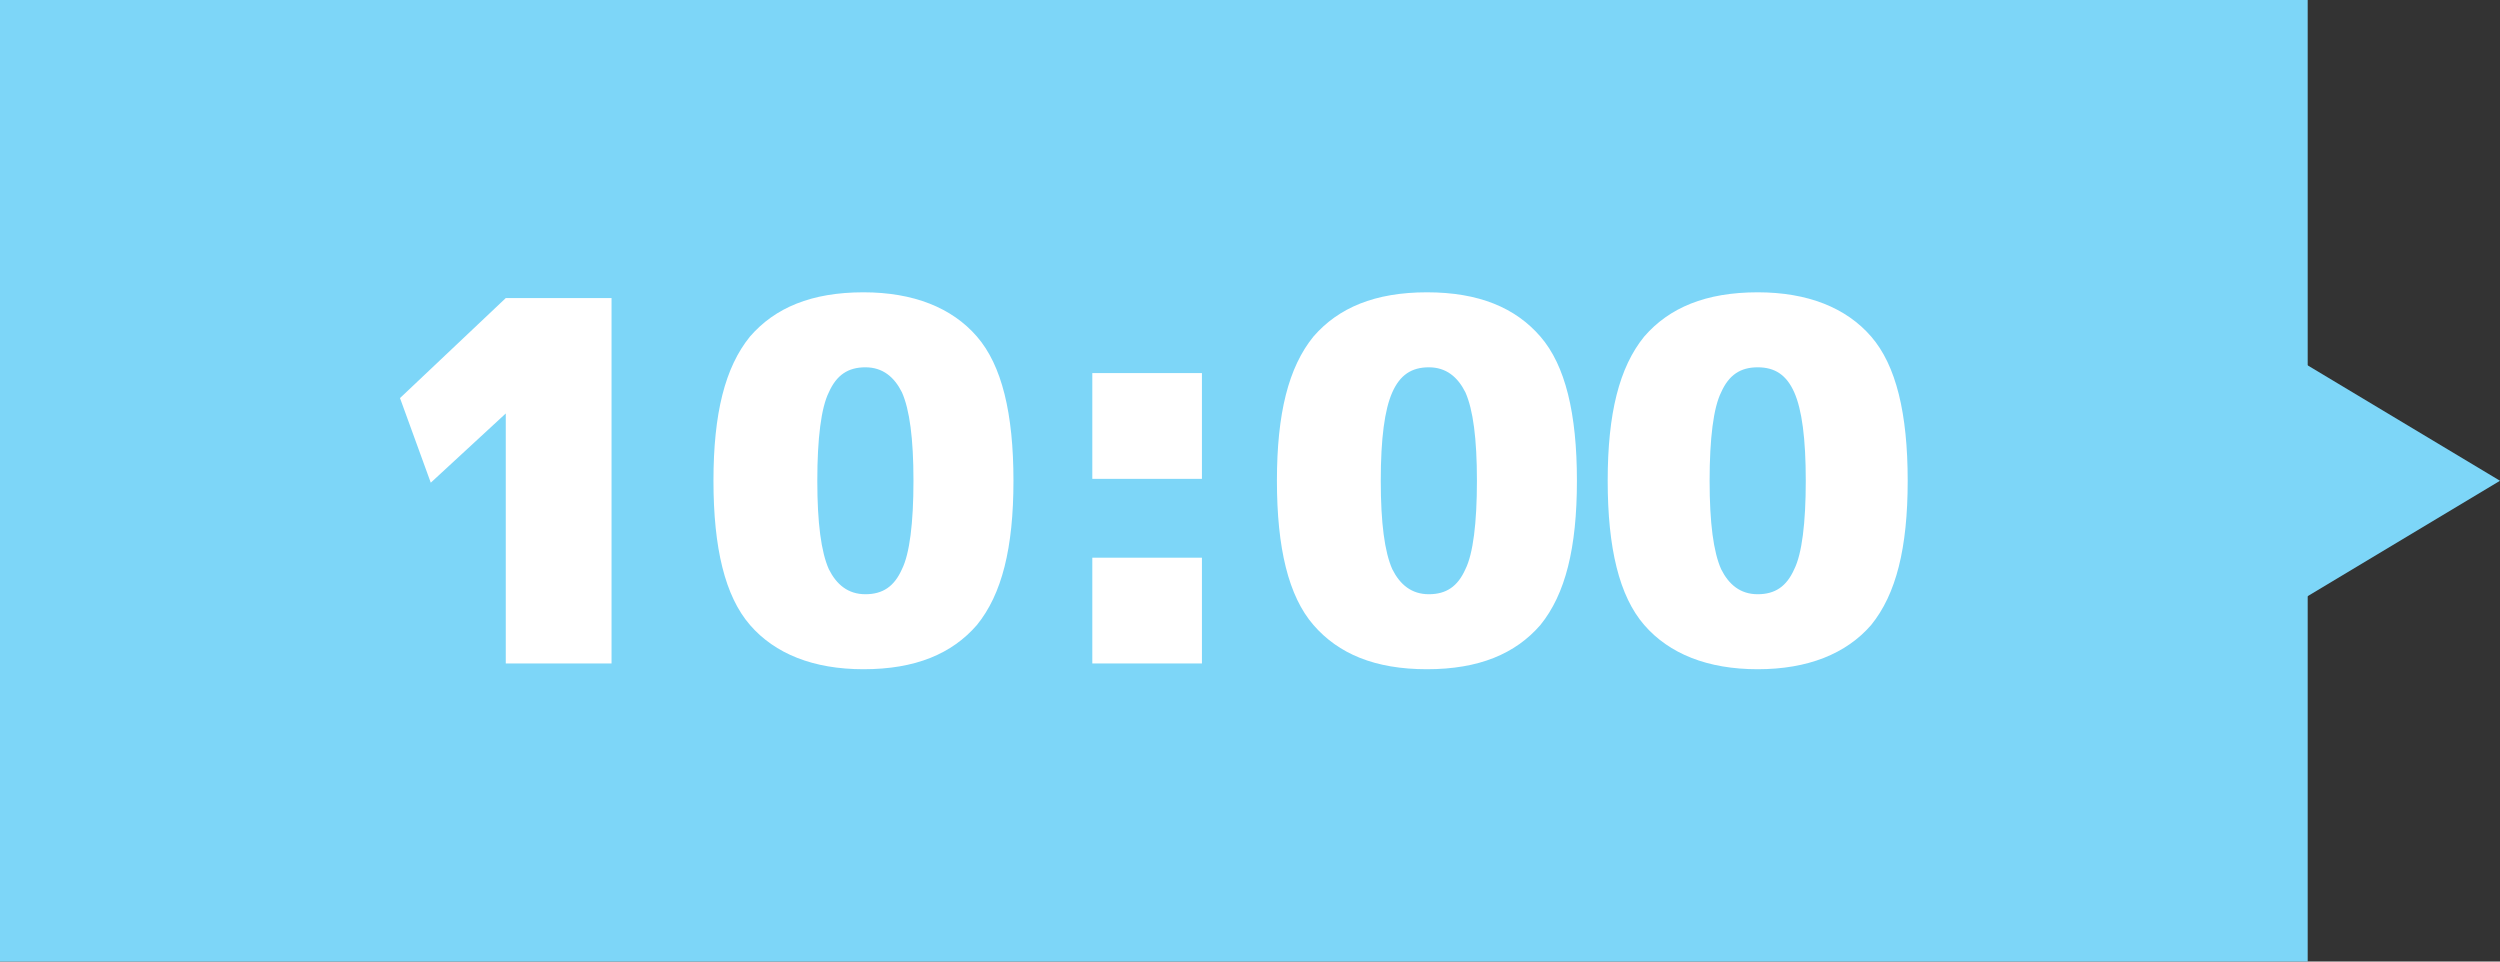
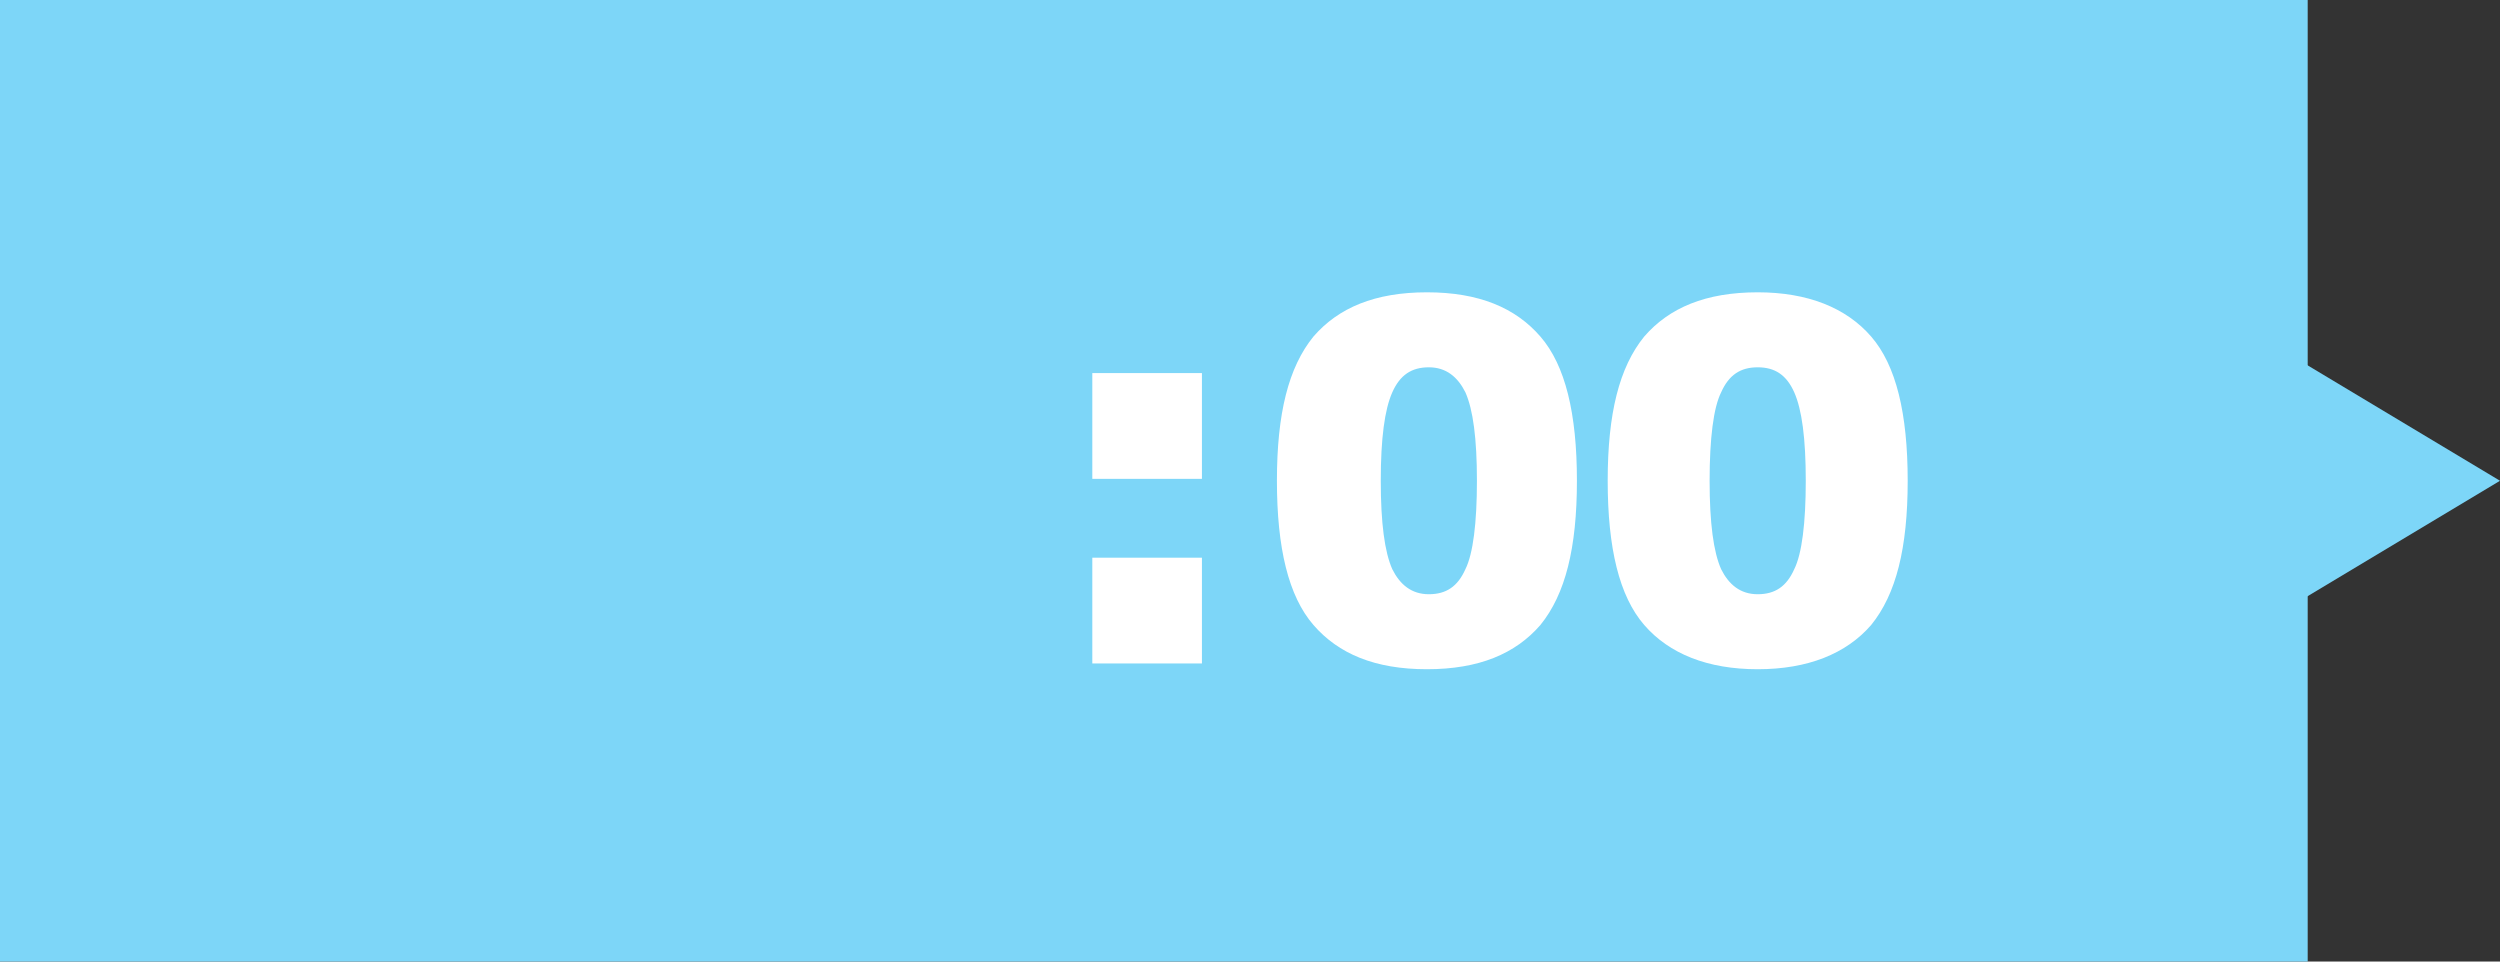
<svg xmlns="http://www.w3.org/2000/svg" version="1.1" id="レイヤー_1" x="0px" y="0px" viewBox="0 0 130 50" style="enable-background:new 0 0 130 50;" xml:space="preserve">
  <rect x="0" y="0" width="130" height="50" fill="#333333" stroke="none" />
  <style type="text/css">
	.st0{fill:#7DD6F8;}
	.st1{enable-background:new    ;}
	.st2{fill:#FFFFFF;}
</style>
  <rect class="st0" width="120" height="50" />
  <polygon class="st0" points="130,25 115,16 115,34 " />
  <g class="st1">
-     <path class="st2" d="M26.3,21.5L26.3,21.5l-3.9,3.6l-1.6-4.4l5.5-5.2h5.5v19h-5.5V21.5z" />
-     <path class="st2" d="M50.8,32.5c-1.3,1.5-3.2,2.3-5.9,2.3c-2.6,0-4.6-0.8-5.9-2.3c-1.3-1.5-1.9-4-1.9-7.5s0.6-5.9,1.9-7.5   c1.3-1.5,3.2-2.3,5.9-2.3c2.6,0,4.6,0.8,5.9,2.3c1.3,1.5,1.9,4,1.9,7.5S52.1,30.9,50.8,32.5z M43.1,29.6c0.4,0.8,1,1.3,1.9,1.3   c0.9,0,1.5-0.4,1.9-1.3c0.4-0.8,0.6-2.4,0.6-4.6s-0.2-3.7-0.6-4.6c-0.4-0.8-1-1.3-1.9-1.3c-0.9,0-1.5,0.4-1.9,1.3   c-0.4,0.8-0.6,2.4-0.6,4.6S42.7,28.7,43.1,29.6z" />
    <path class="st2" d="M56.8,24.9v-5.5h5.7v5.5H56.8z M56.8,34.5V29h5.7v5.5H56.8z" />
    <path class="st2" d="M80.1,32.5c-1.3,1.5-3.2,2.3-5.9,2.3s-4.6-0.8-5.9-2.3c-1.3-1.5-1.9-4-1.9-7.5s0.6-5.9,1.9-7.5   c1.3-1.5,3.2-2.3,5.9-2.3s4.6,0.8,5.9,2.3s1.9,4,1.9,7.5S81.4,30.9,80.1,32.5z M72.4,29.6c0.4,0.8,1,1.3,1.9,1.3   c0.9,0,1.5-0.4,1.9-1.3c0.4-0.8,0.6-2.4,0.6-4.6s-0.2-3.7-0.6-4.6c-0.4-0.8-1-1.3-1.9-1.3c-0.9,0-1.5,0.4-1.9,1.3s-0.6,2.4-0.6,4.6   S72,28.7,72.4,29.6z" />
    <path class="st2" d="M97.3,32.5C96,34,94,34.8,91.4,34.8c-2.6,0-4.6-0.8-5.9-2.3c-1.3-1.5-1.9-4-1.9-7.5s0.6-5.9,1.9-7.5   c1.3-1.5,3.2-2.3,5.9-2.3c2.6,0,4.6,0.8,5.9,2.3c1.3,1.5,1.9,4,1.9,7.5S98.6,30.9,97.3,32.5z M89.5,29.6c0.4,0.8,1,1.3,1.9,1.3   c0.9,0,1.5-0.4,1.9-1.3c0.4-0.8,0.6-2.4,0.6-4.6s-0.2-3.7-0.6-4.6s-1-1.3-1.9-1.3c-0.9,0-1.5,0.4-1.9,1.3c-0.4,0.8-0.6,2.4-0.6,4.6   S89.1,28.7,89.5,29.6z" />
  </g>
</svg>